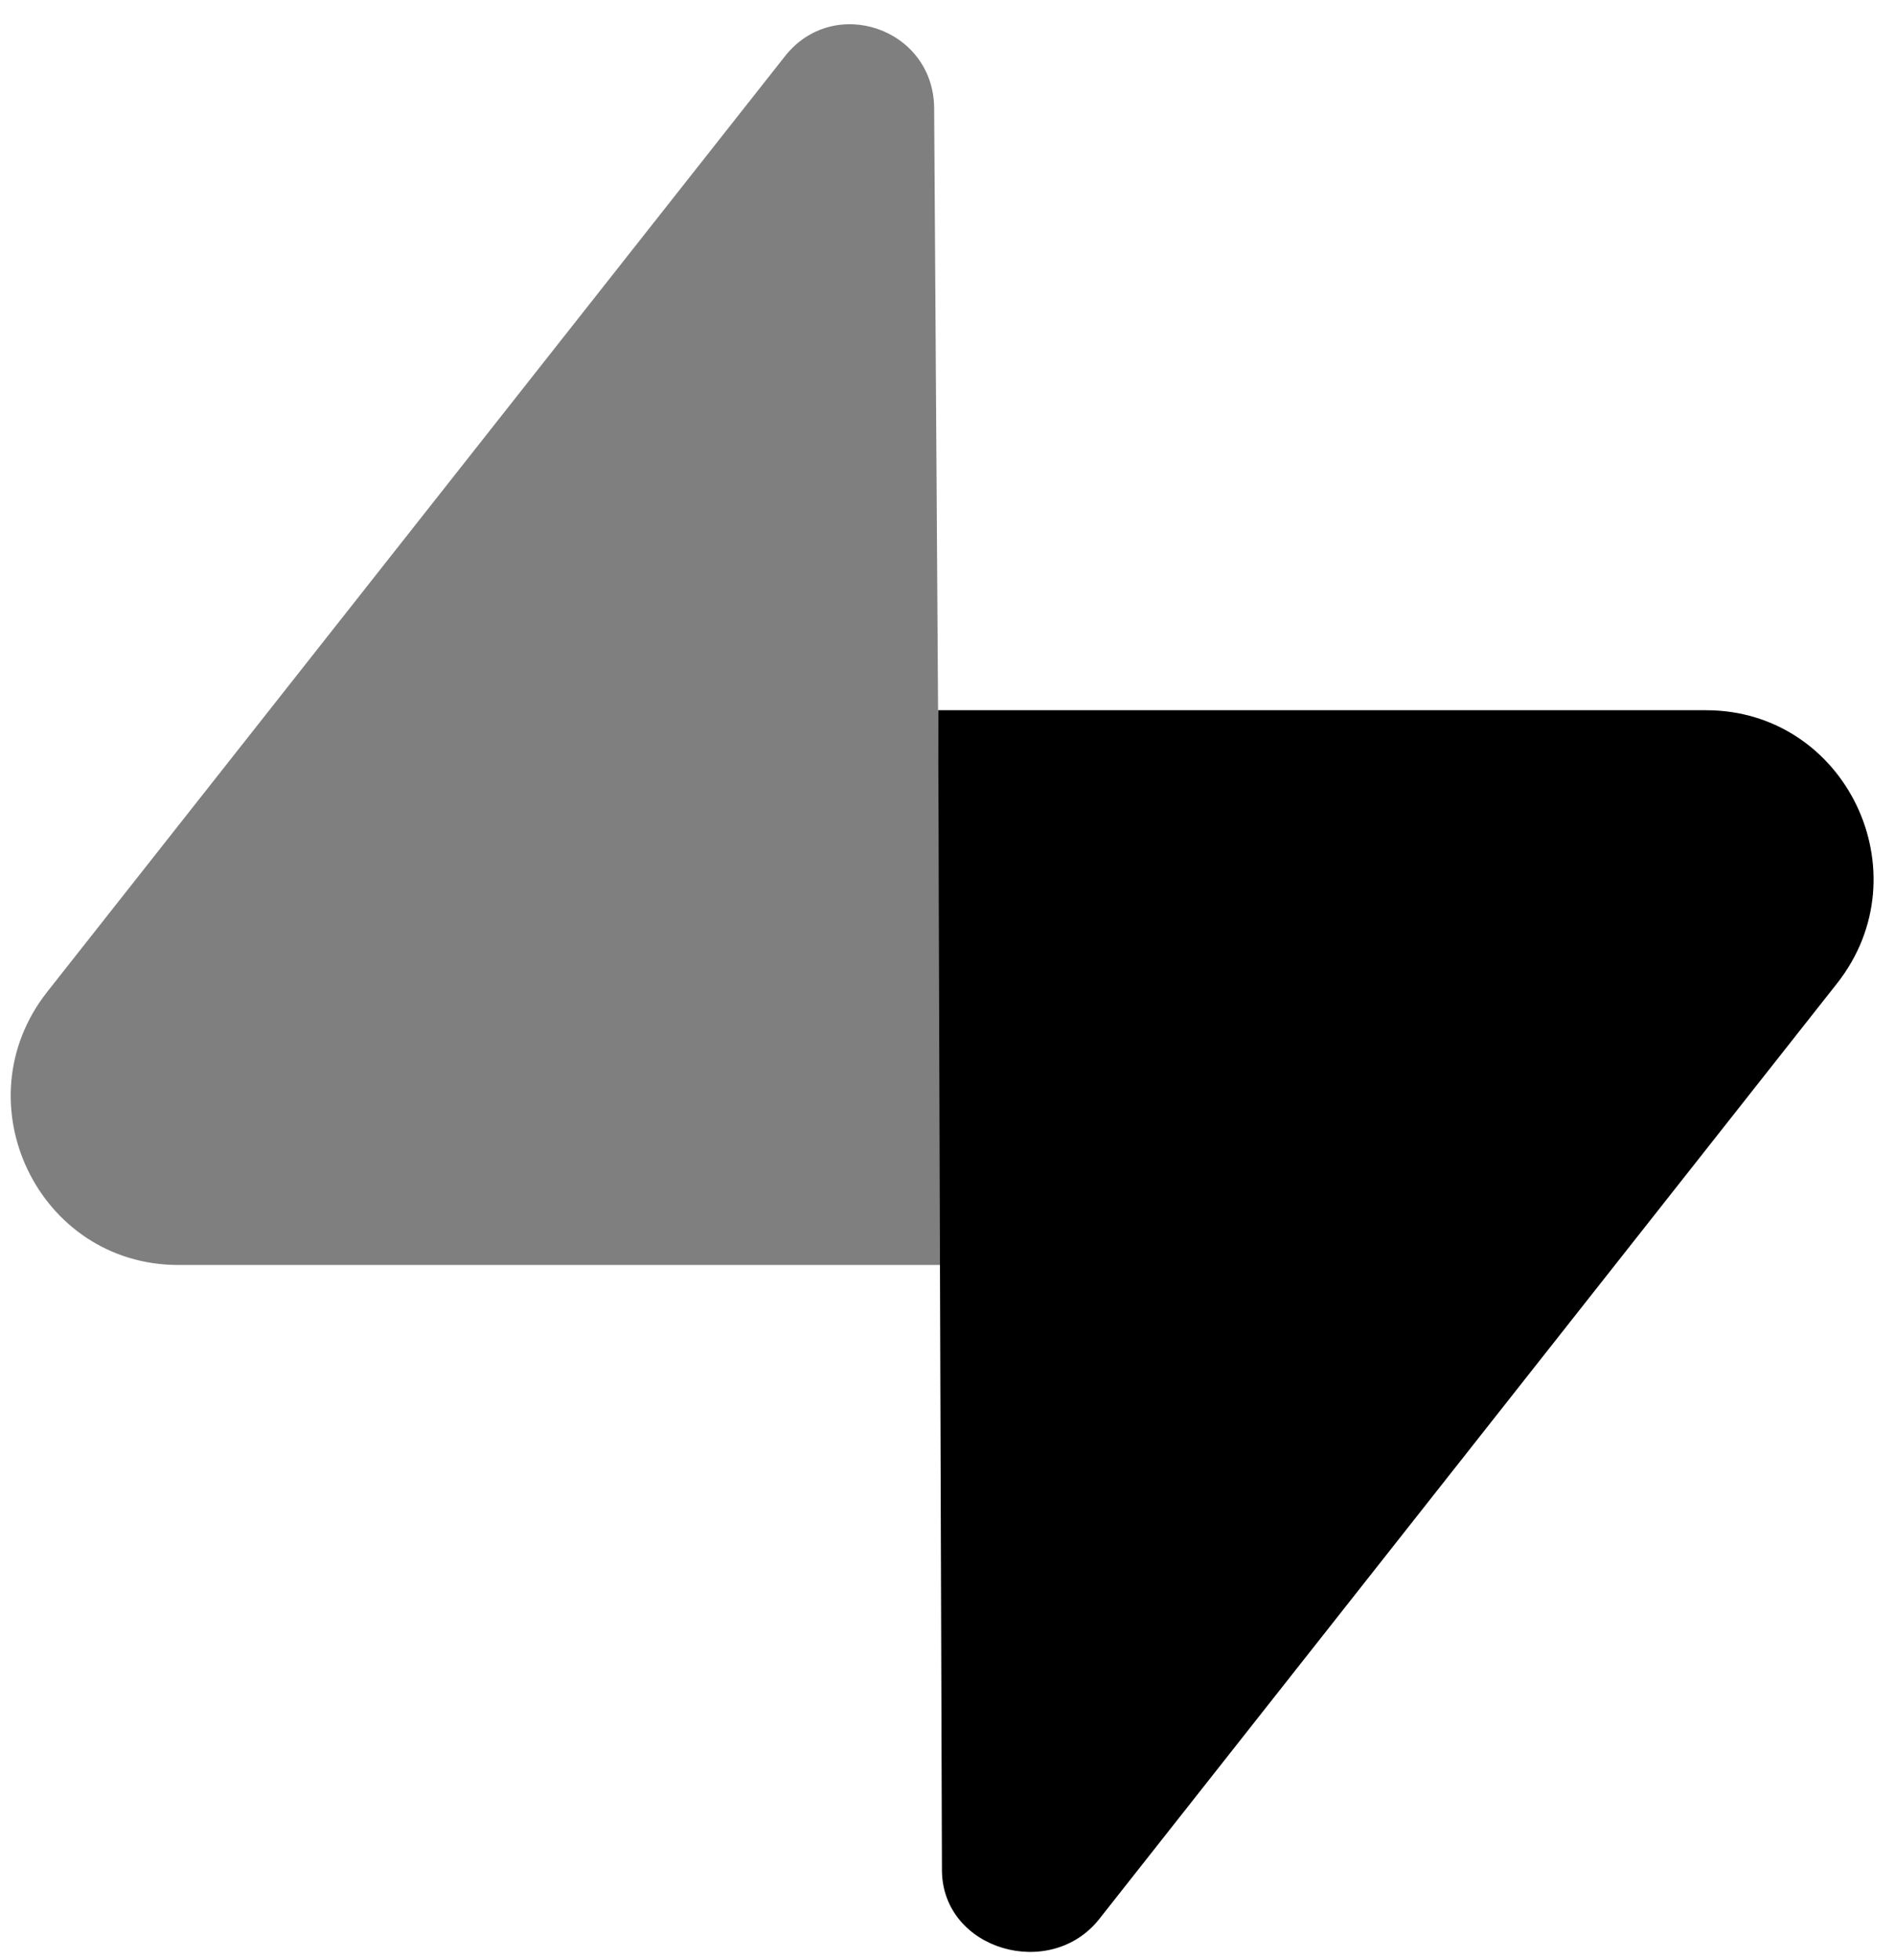
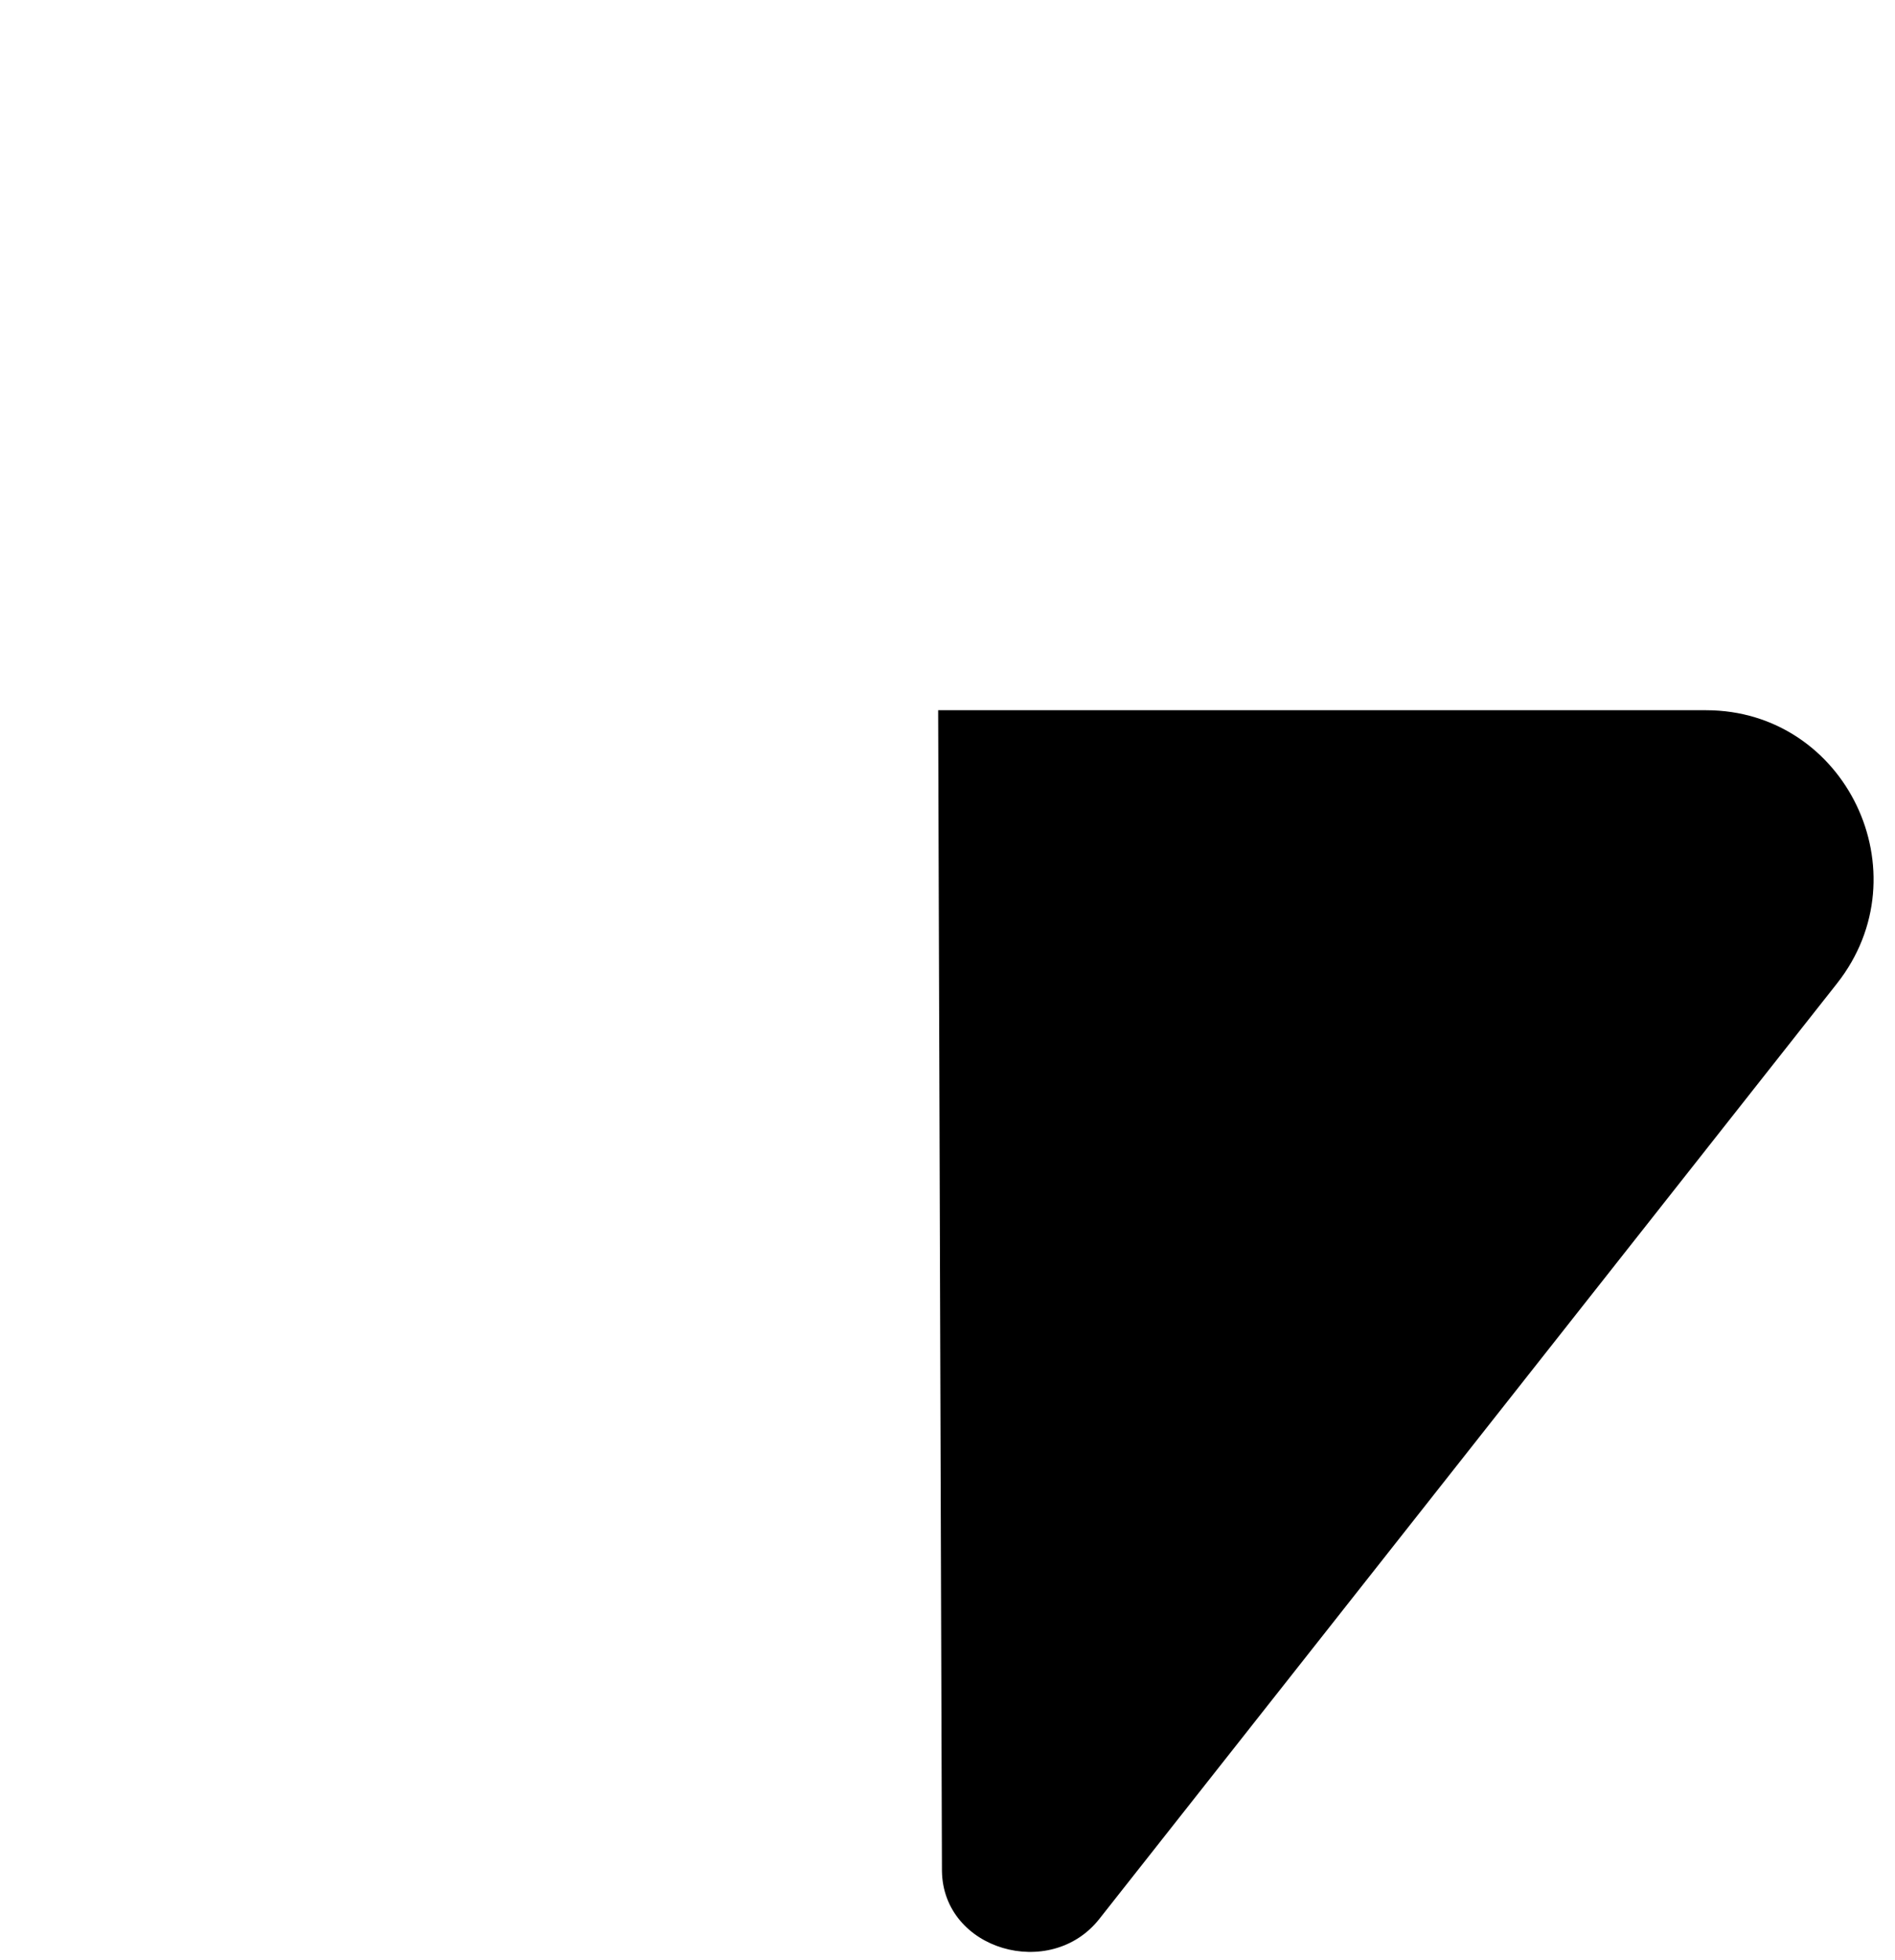
<svg xmlns="http://www.w3.org/2000/svg" width="59" height="61" viewBox="0 0 59 61" fill="none">
  <path d="M34.227 59.728C32.705 61.658 29.363 60.7 29.327 58.237L29.209 22.106H53.114C57.473 22.106 59.904 27.174 57.194 30.611L34.227 59.728Z" fill="black" />
-   <path d="M24.439 1.751C25.961 -0.179 29.047 0.879 29.084 3.342L29.319 39.373H5.552C1.193 39.373 -1.238 34.305 1.473 30.868L24.439 1.751Z" fill="black" fill-opacity="0.5" />
</svg>